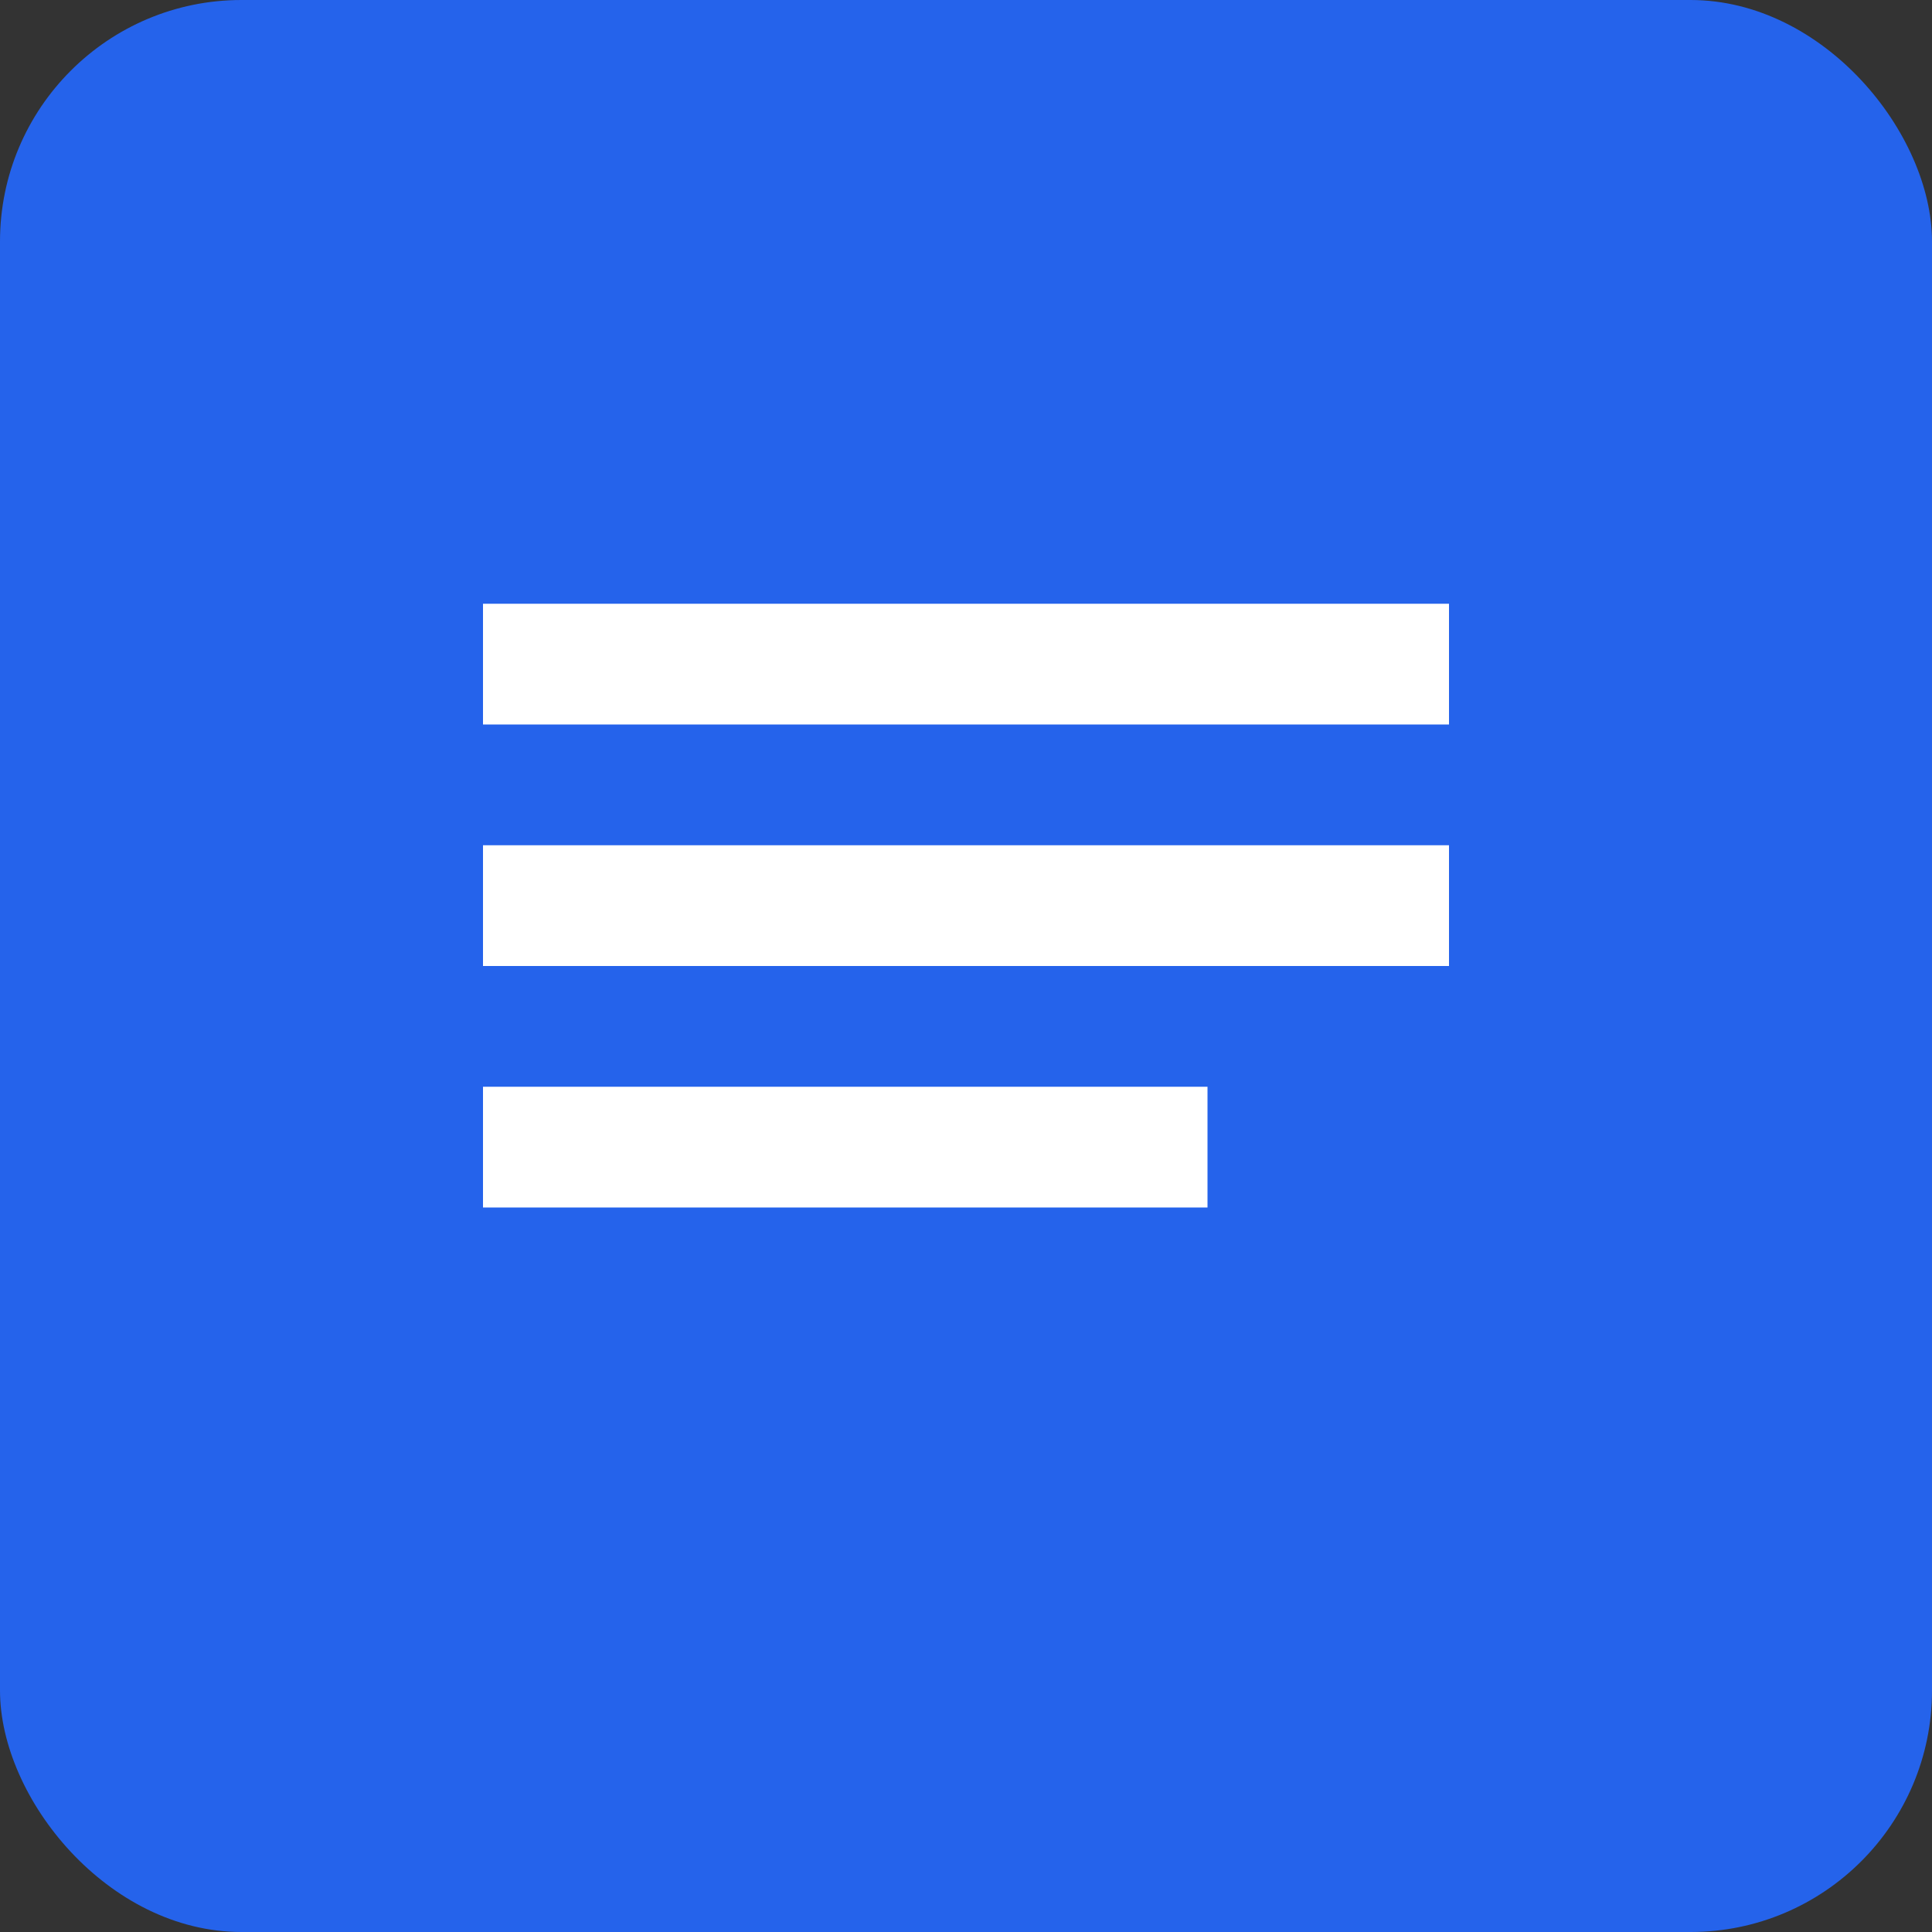
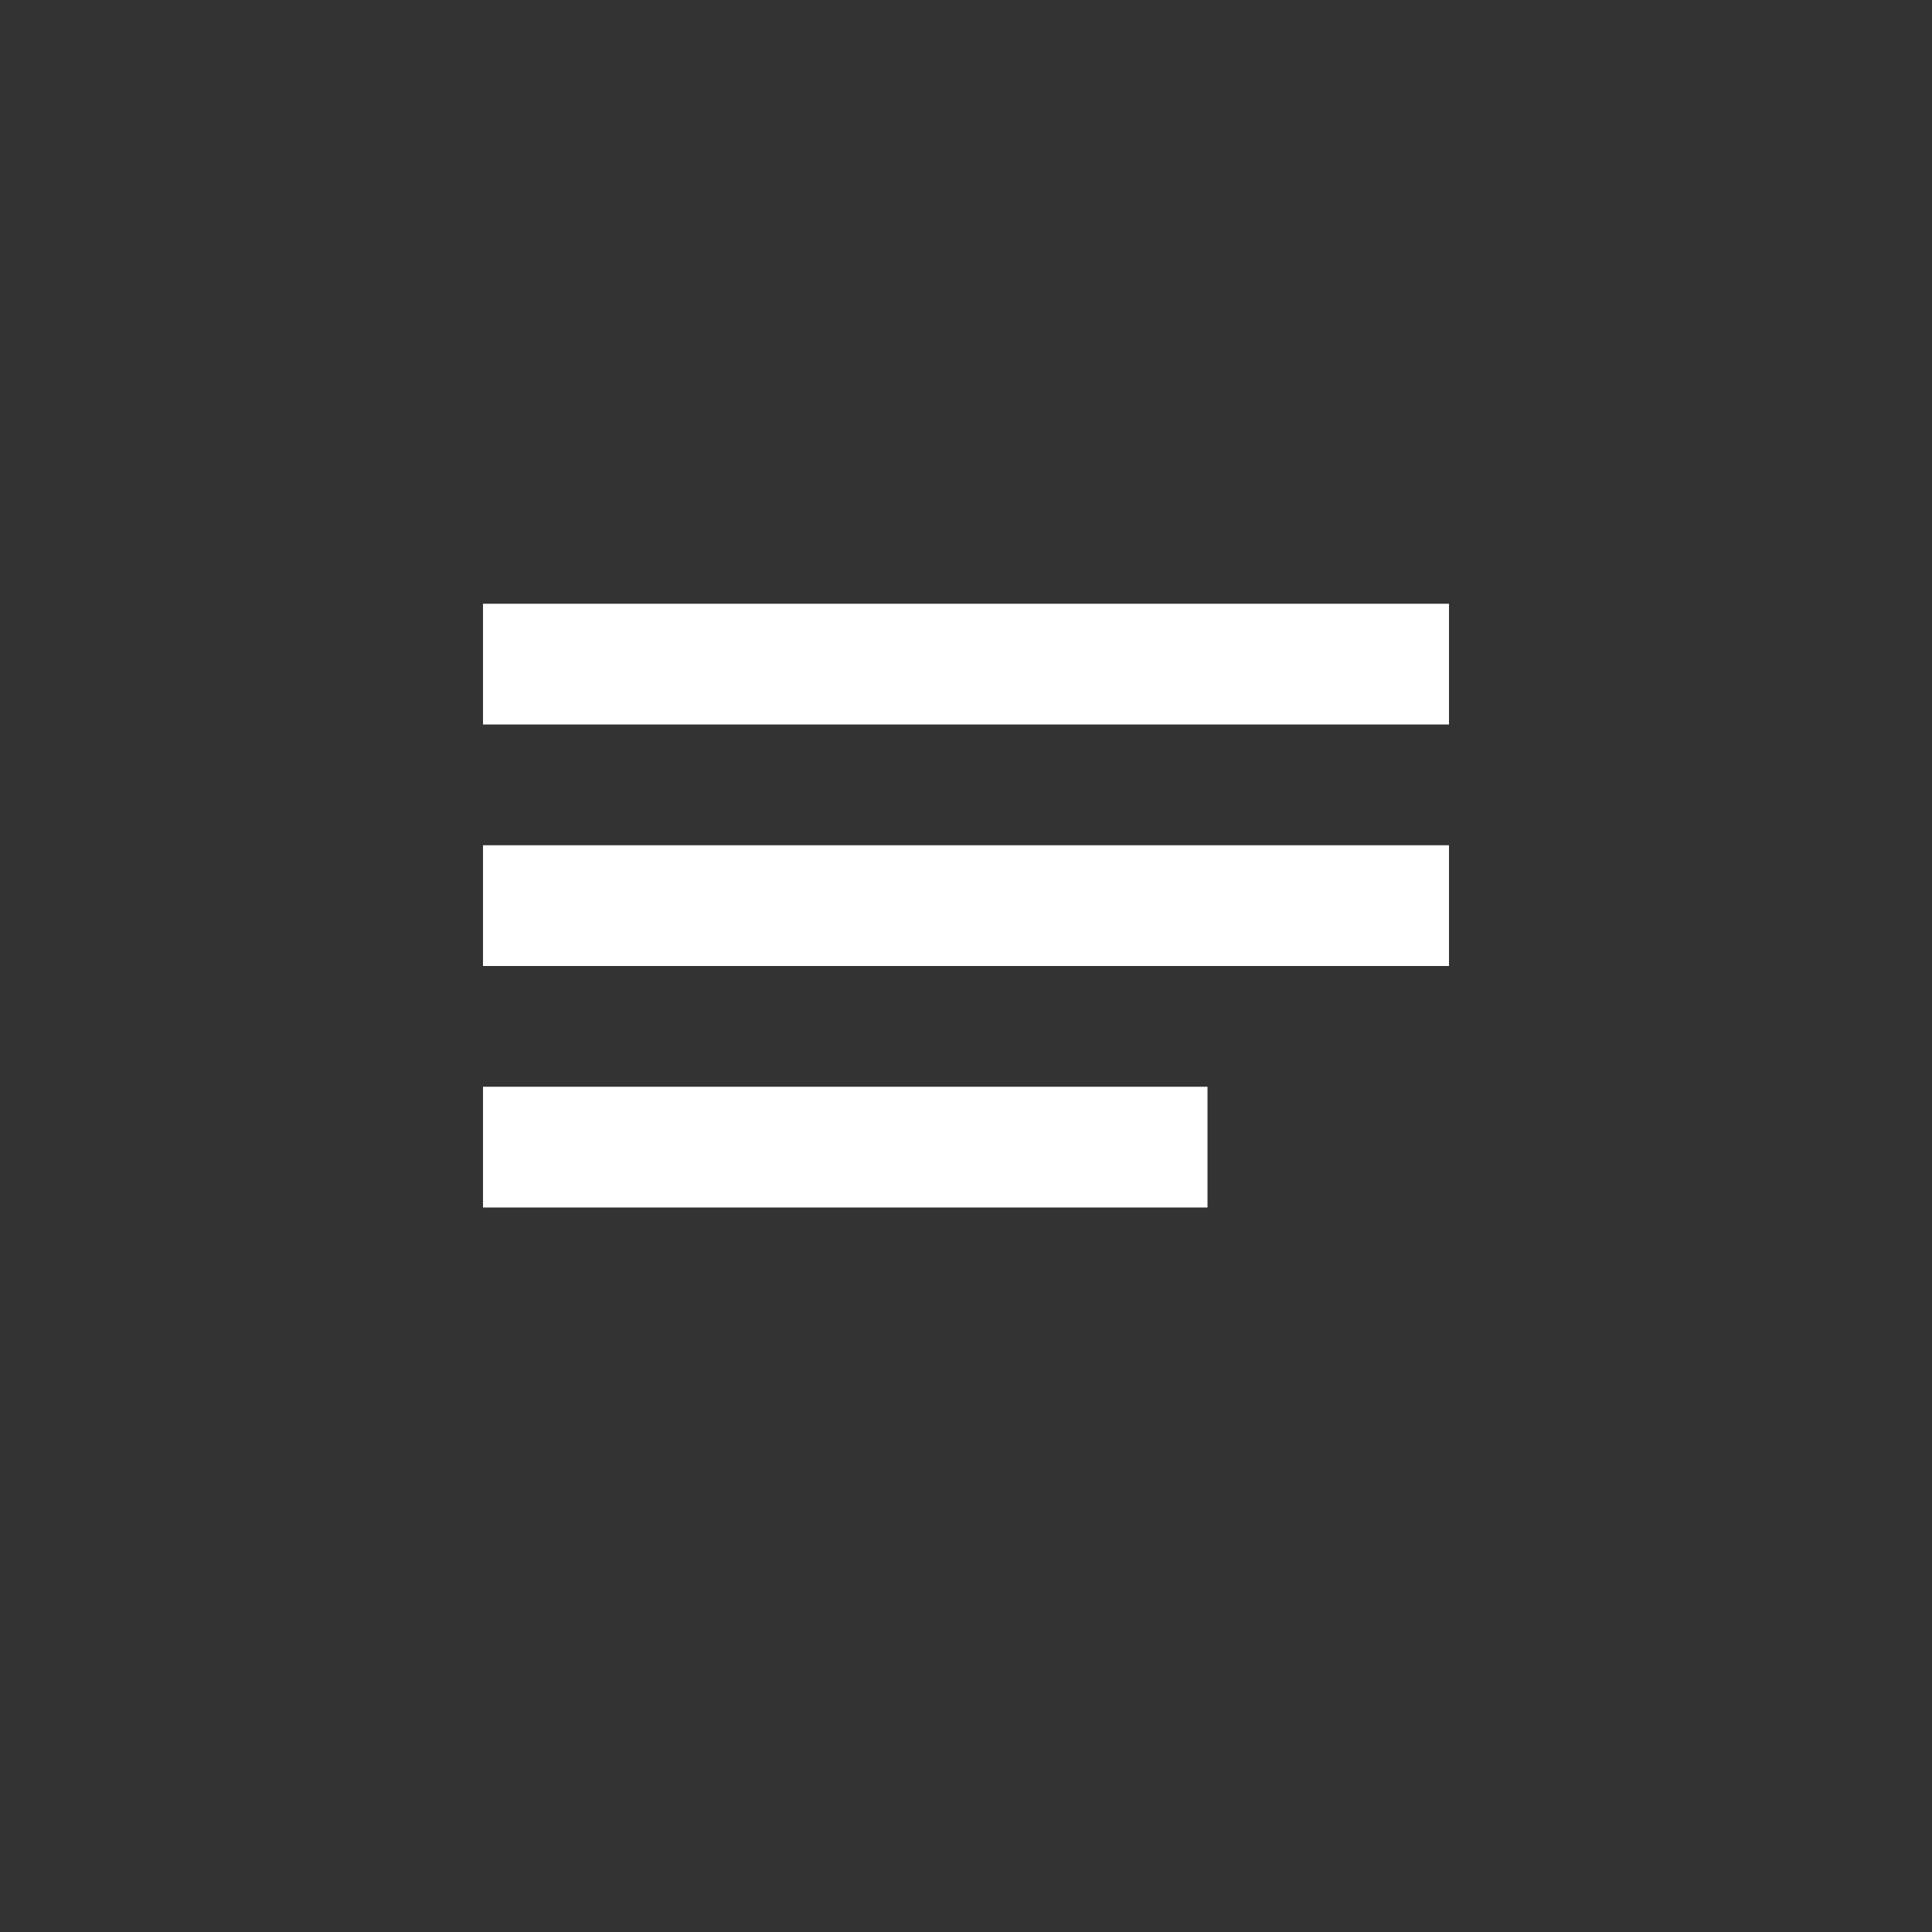
<svg xmlns="http://www.w3.org/2000/svg" width="32" height="32" viewBox="0 0 32 32" fill="none">
  <rect x="0" y="0" width="32" height="32" fill="#333333" stroke="none" />
-   <rect width="32" height="32" rx="4" fill="#2563eb" />
-   <path d="M8 10h16v2H8v-2zM8 14h16v2H8v-2zM8 18h12v2H8v-2z" fill="white" />
+   <path d="M8 10h16v2H8v-2zM8 14h16v2H8zM8 18h12v2H8v-2z" fill="white" />
</svg>